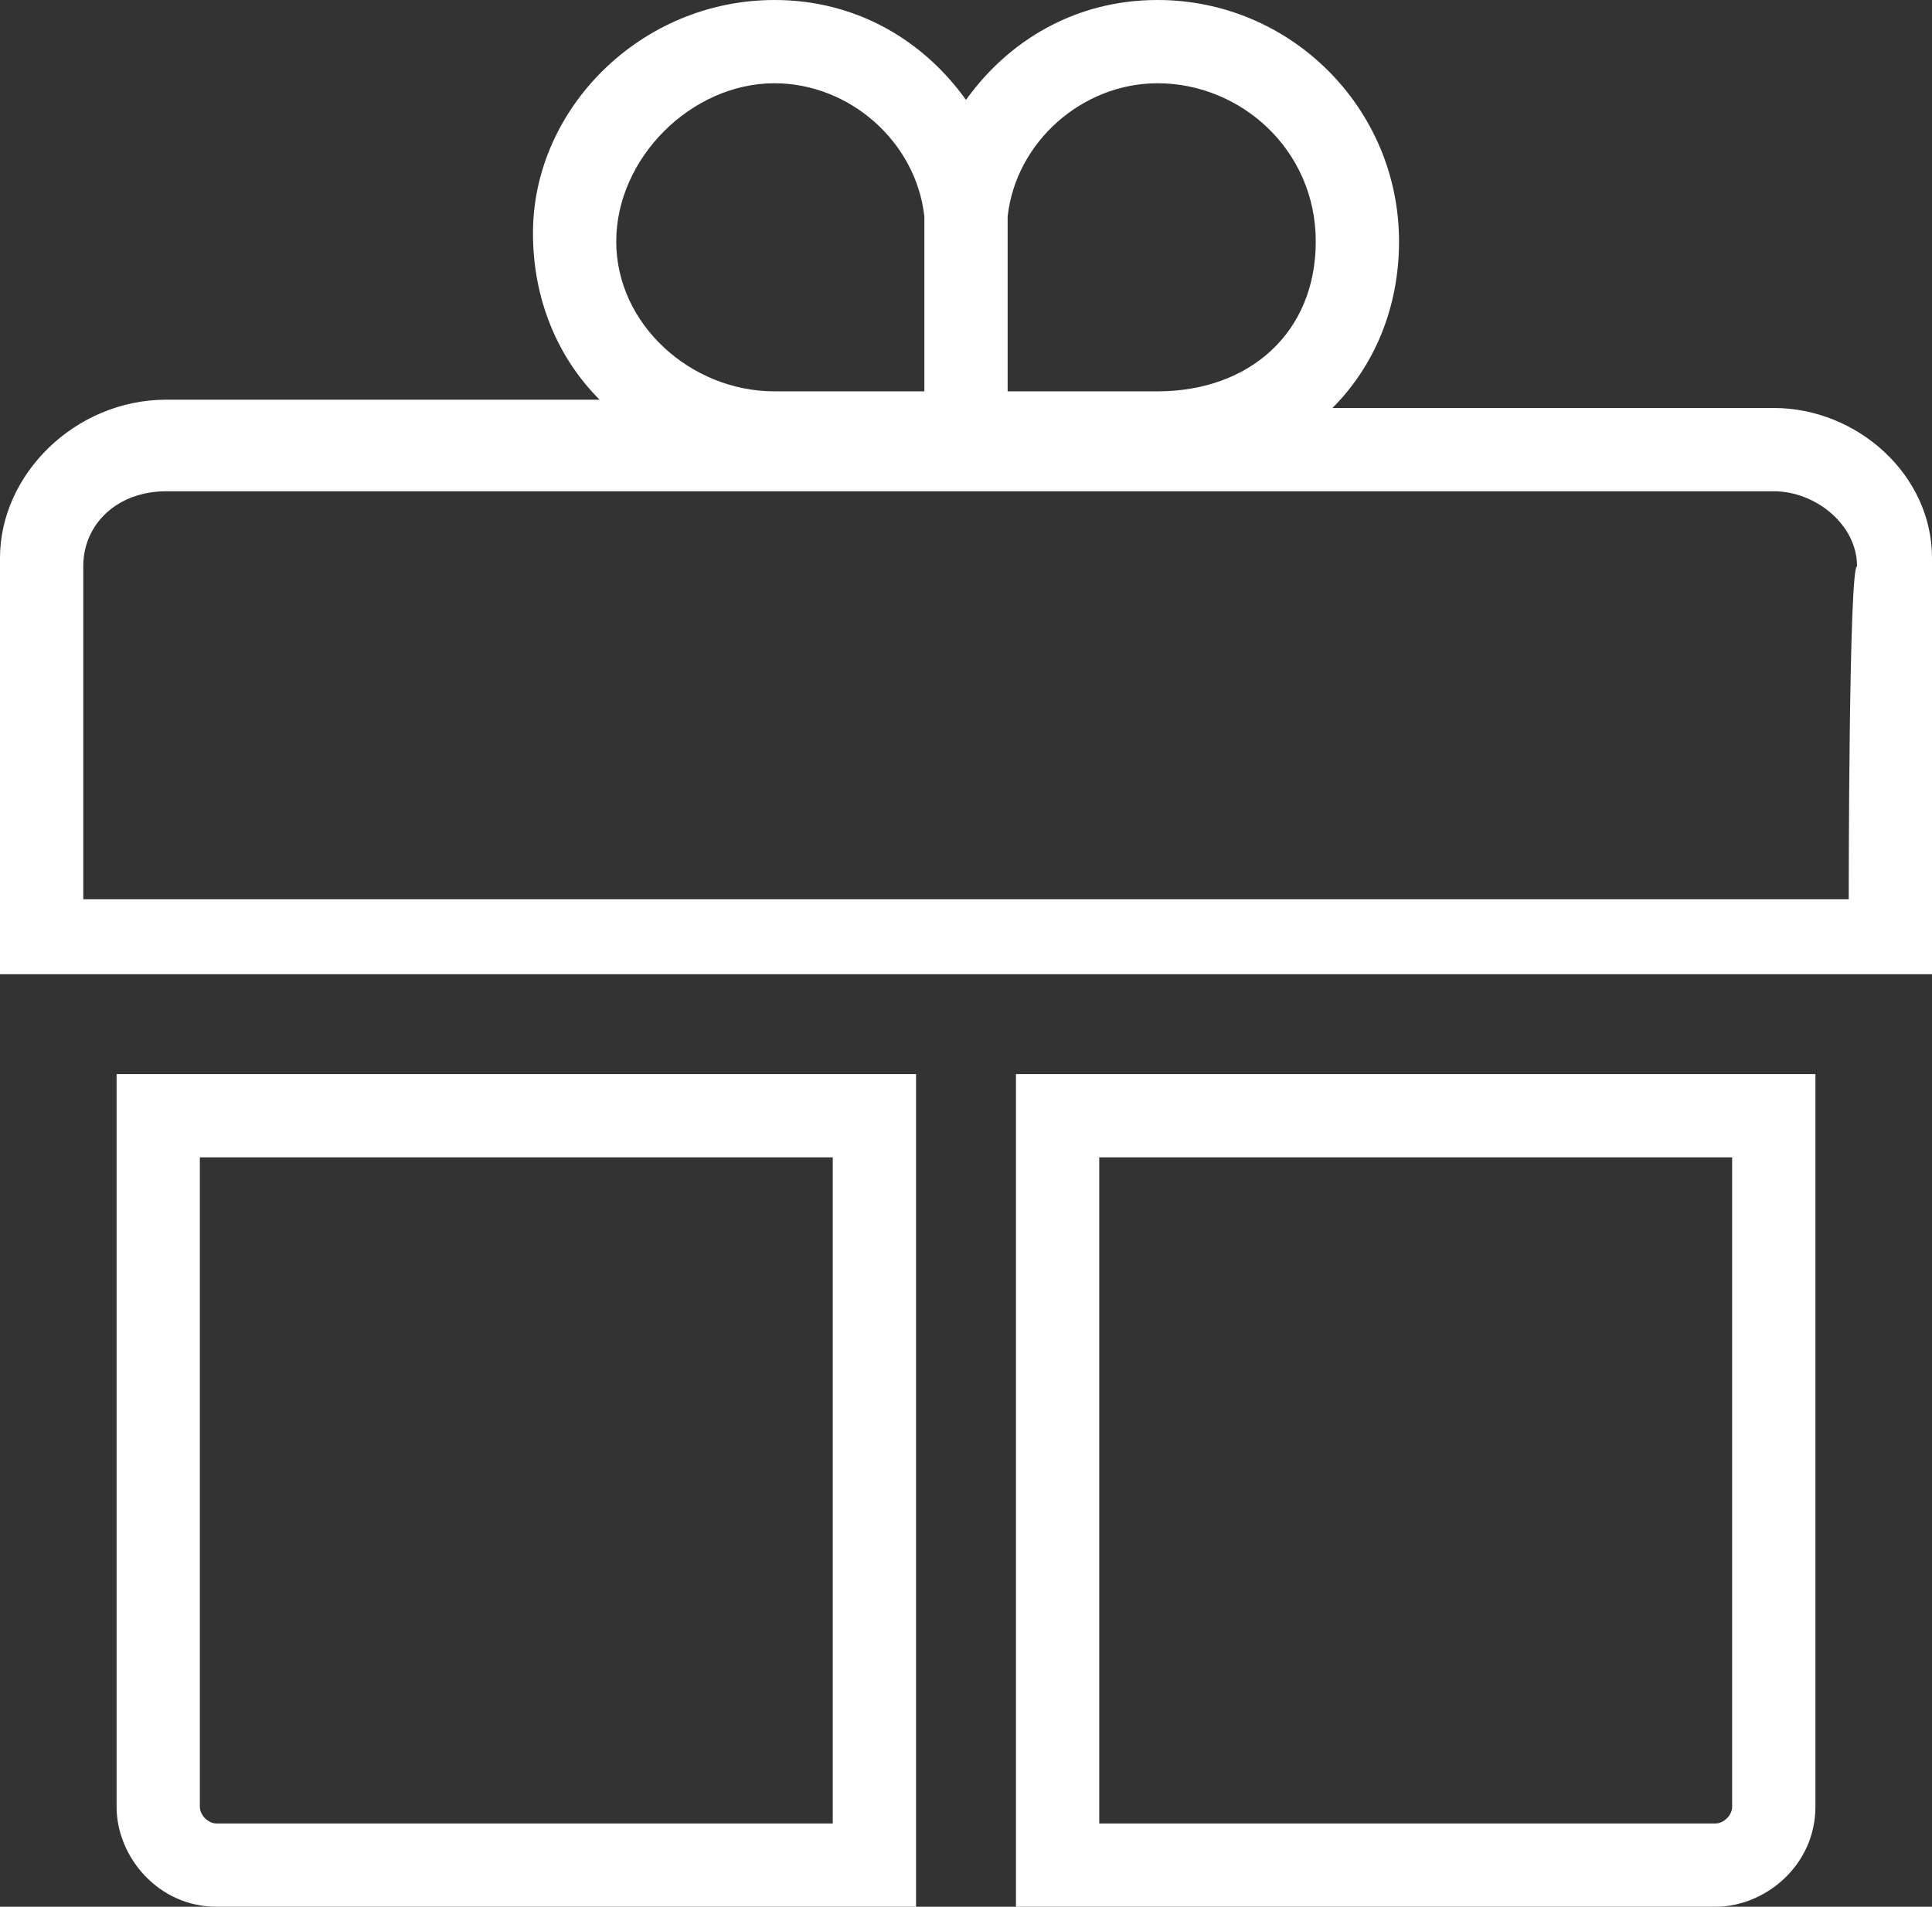
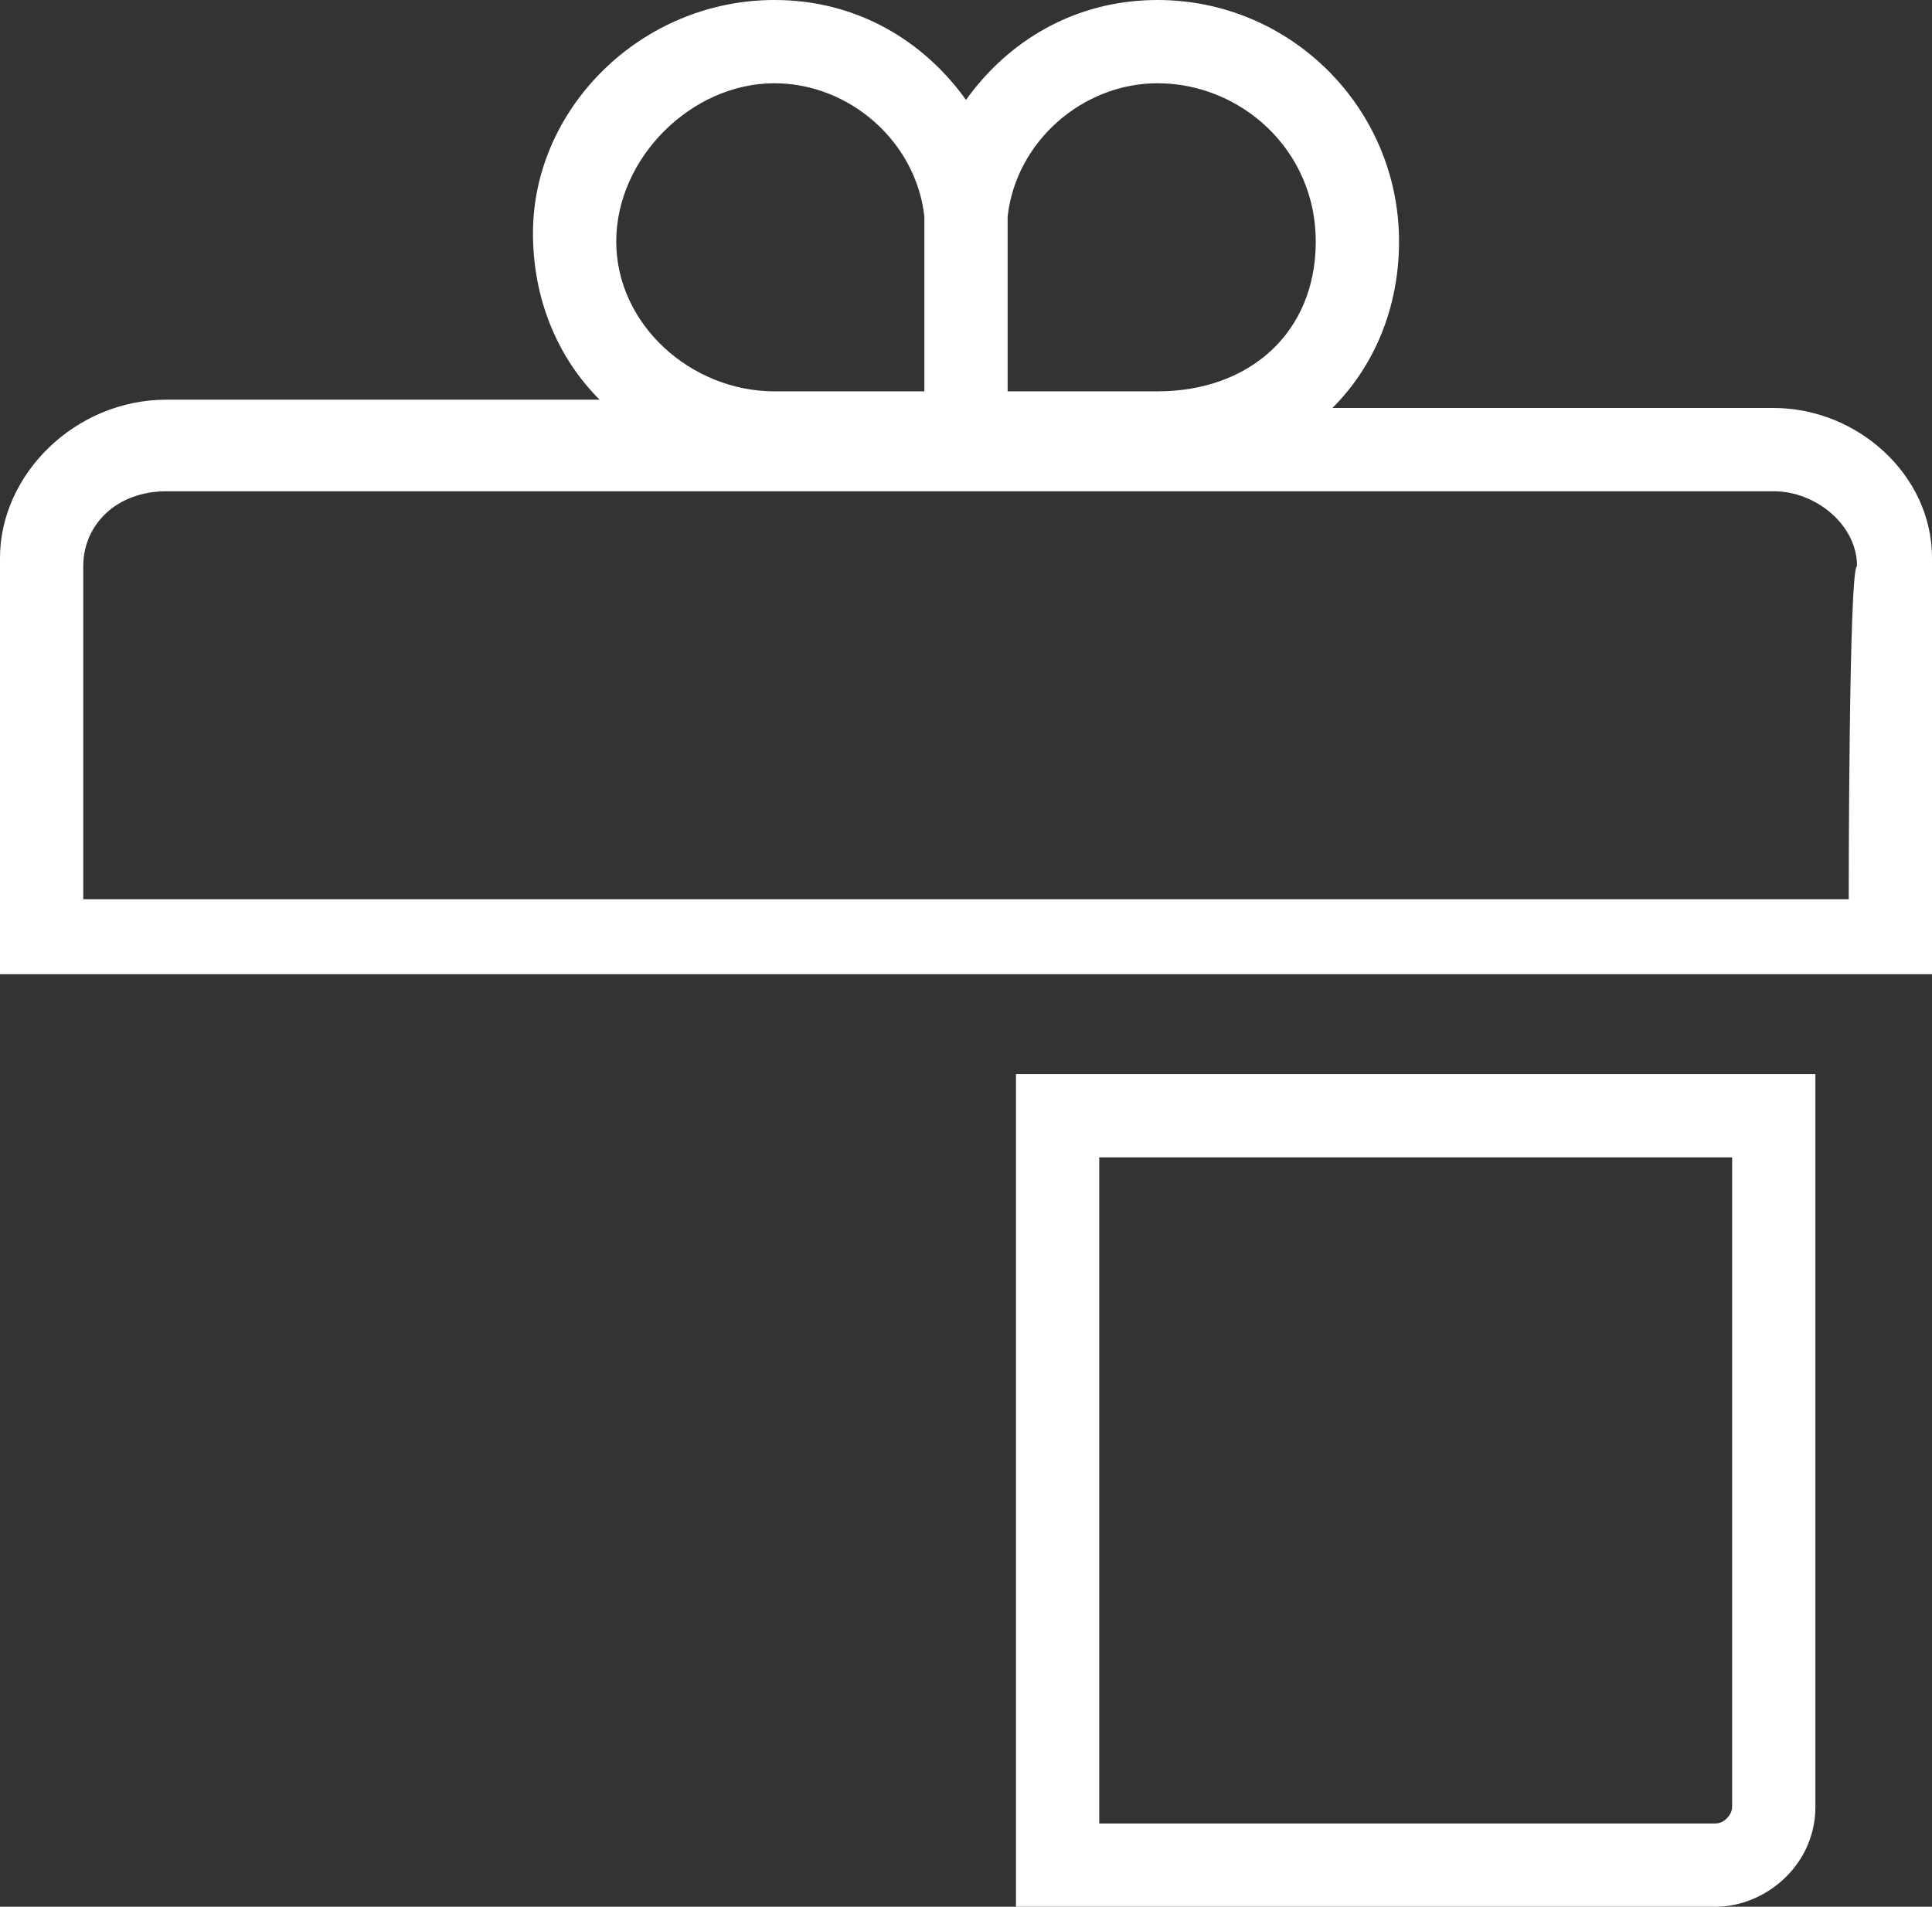
<svg xmlns="http://www.w3.org/2000/svg" version="1.1" id="Layer_2_00000123408680392431067800000013038330069975020437_" x="0px" y="0px" viewBox="0 0 23.2 22.9" style="enable-background:new 0 0 23.2 22.9;" xml:space="preserve">
  <rect x="0" y="0" width="23.2" height="22.9" fill="#333333" stroke="none" />
  <style type="text/css">
	.st0{fill:#FFFFFF;}
</style>
  <g id="Layer_3">
    <g>
      <path class="st0" d="M21.3,4.9H16c0.5-0.5,0.8-1.2,0.8-2c0-1.6-1.3-2.9-2.9-2.9c-1,0-1.8,0.5-2.3,1.2C11.1,0.5,10.3,0,9.3,0    C7.7,0,6.4,1.3,6.4,2.8c0,0.8,0.3,1.5,0.8,2H2c-1.1,0-2,0.9-2,1.9v5h23.2v-5C23.2,5.7,22.3,4.9,21.3,4.9z M13.9,1    c1,0,1.9,0.8,1.9,1.9S15,4.7,13.9,4.7h-1.8V2.6c0,0,0,0,0,0C12.2,1.7,13,1,13.9,1L13.9,1z M9.3,1c0.9,0,1.7,0.7,1.8,1.6    c0,0,0,0,0,0v2.1H9.3c-1,0-1.9-0.8-1.9-1.8S8.3,1,9.3,1L9.3,1z M22.2,10.8H1v-4c0-0.5,0.4-0.9,1-0.9h19.3c0.5,0,1,0.4,1,0.9    C22.2,6.8,22.2,10.8,22.2,10.8z" />
      <path class="st0" d="M12.2,22.9h8.4c0.6,0,1.2-0.5,1.2-1.2v-8.8h-9.6V22.9z M13.2,13.9h7.6v7.8c0,0.1-0.1,0.2-0.2,0.2h-7.4    C13.2,21.9,13.2,13.9,13.2,13.9z" />
-       <path class="st0" d="M1.4,21.7c0,0.6,0.5,1.2,1.2,1.2H11v-10H1.4C1.4,12.9,1.4,21.7,1.4,21.7z M2.4,13.9H10v8H2.6    c-0.1,0-0.2-0.1-0.2-0.2V13.9z" />
    </g>
  </g>
</svg>